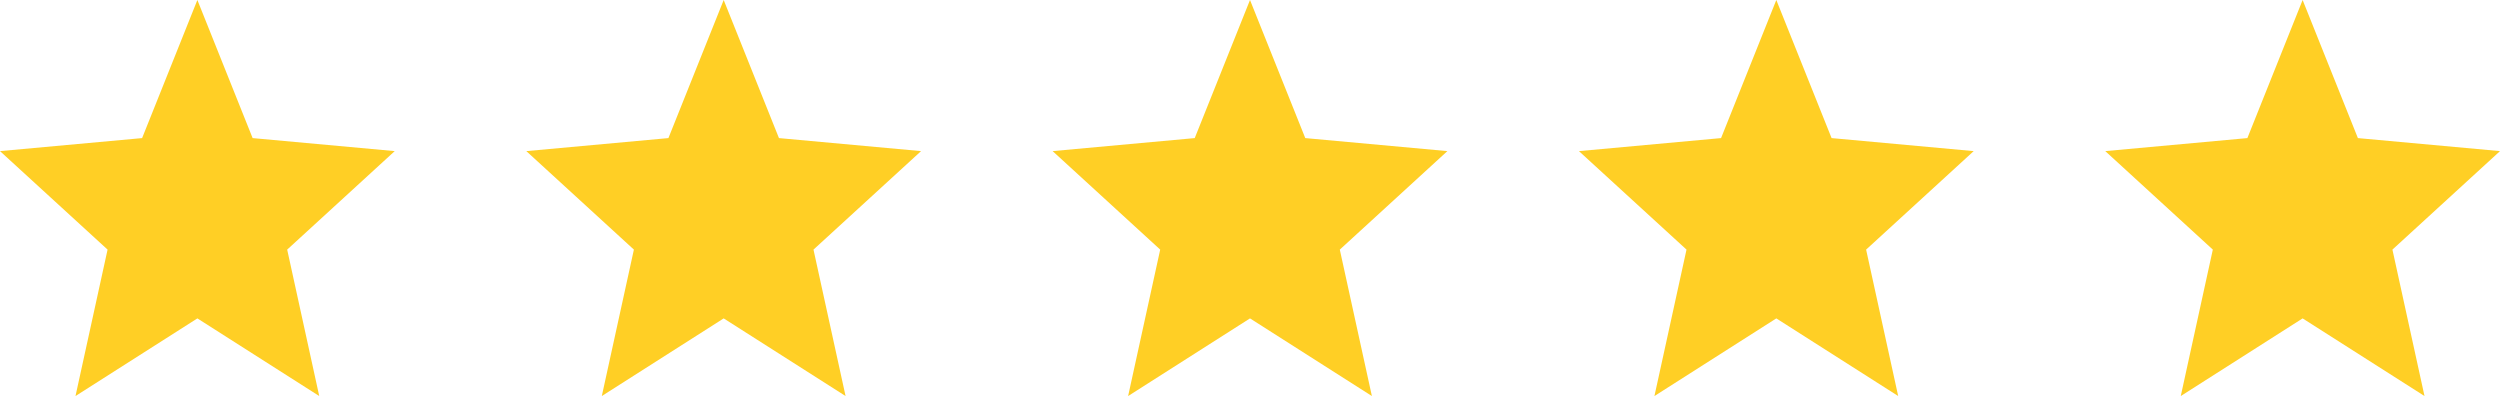
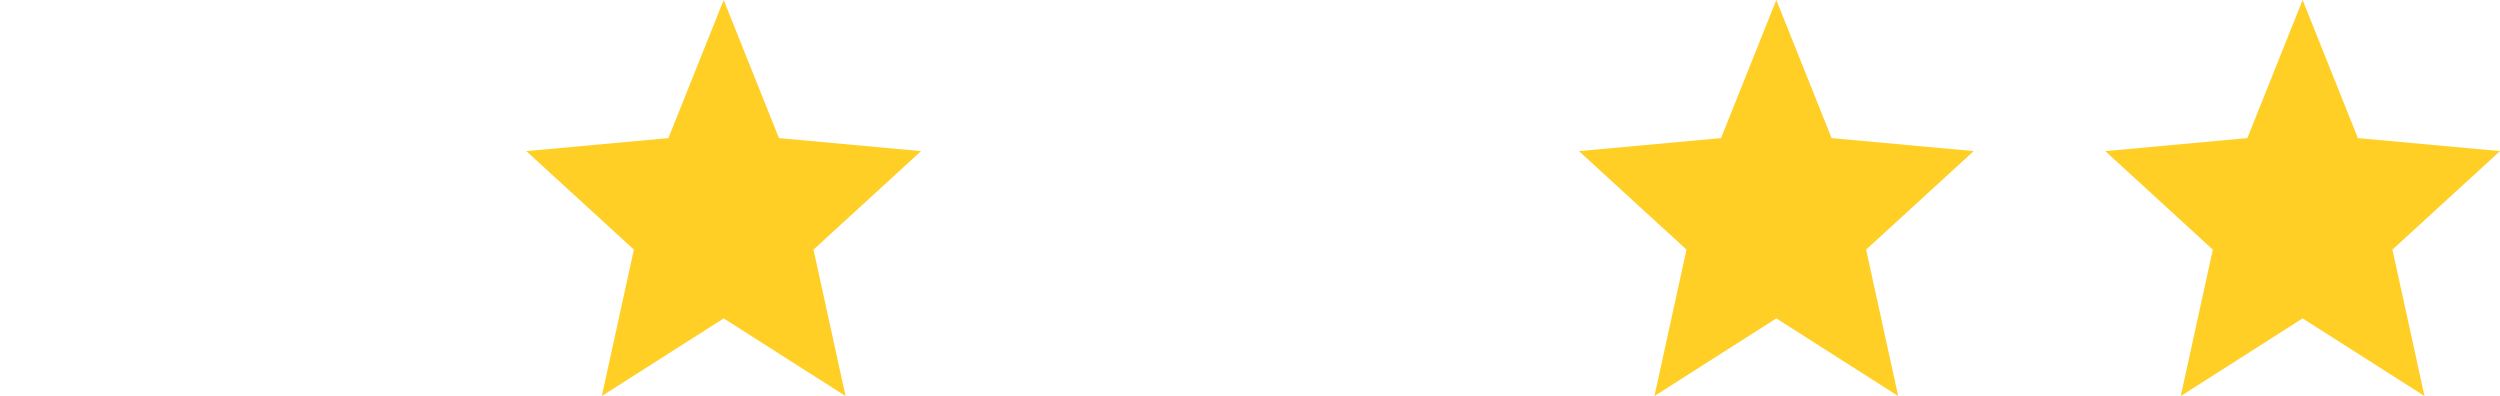
<svg xmlns="http://www.w3.org/2000/svg" width="101" height="16" viewBox="0 0 101 16" fill="none">
-   <path d="M3.05 16L4.346 10.084L0 6.105L5.741 5.579L7.974 0L10.206 5.579L15.947 6.105L11.602 10.084L12.897 16L7.974 12.863L3.05 16Z" fill="#FFCF25" />
  <path d="M24.313 16L25.609 10.084L21.263 6.105L27.004 5.579L29.237 0L31.47 5.579L37.211 6.105L32.865 10.084L34.161 16L29.237 12.863L24.313 16Z" fill="#FFCF25" />
-   <path d="M45.576 16L46.872 10.084L42.526 6.105L48.267 5.579L50.5 0L52.733 5.579L58.474 6.105L54.128 10.084L55.424 16L50.5 12.863L45.576 16Z" fill="#FFCF25" />
  <path d="M66.839 16L68.135 10.084L63.789 6.105L69.531 5.579L71.763 0L73.996 5.579L79.737 6.105L75.391 10.084L76.687 16L71.763 12.863L66.839 16Z" fill="#FFCF25" />
  <path d="M88.103 16L89.398 10.084L85.053 6.105L90.794 5.579L93.026 0L95.259 5.579L101 6.105L96.654 10.084L97.95 16L93.026 12.863L88.103 16Z" fill="#FFCF25" />
</svg>